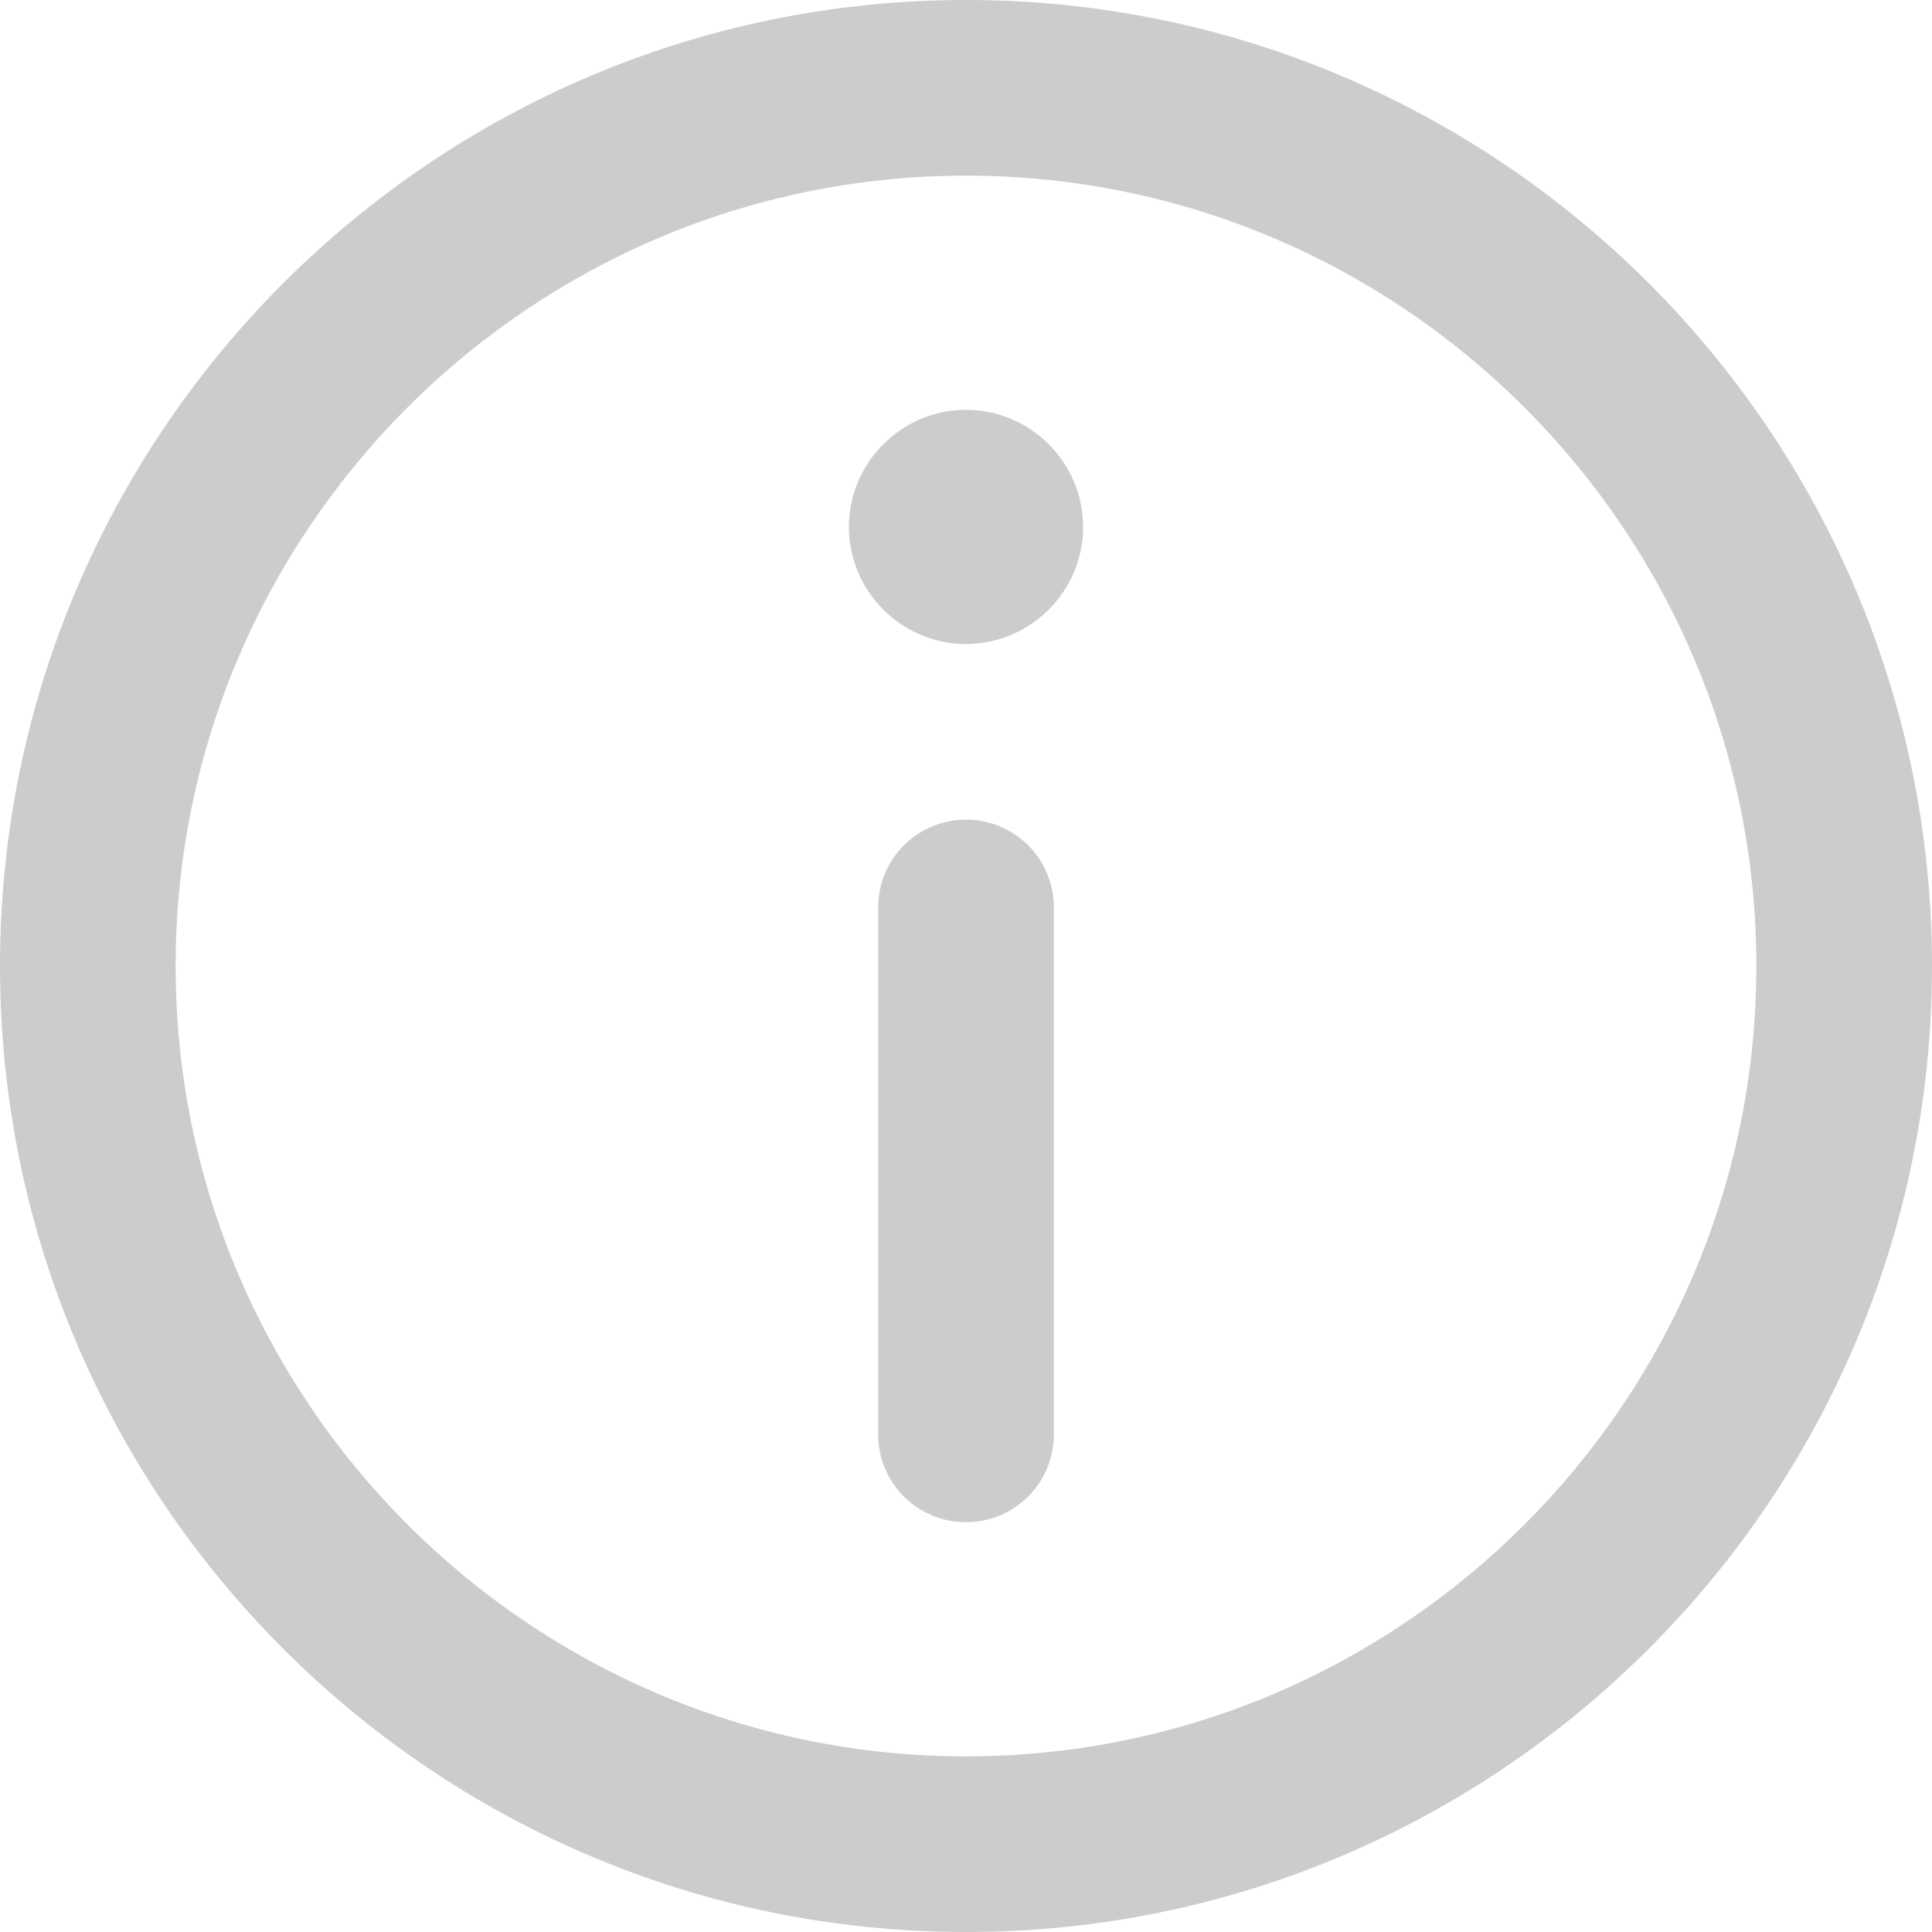
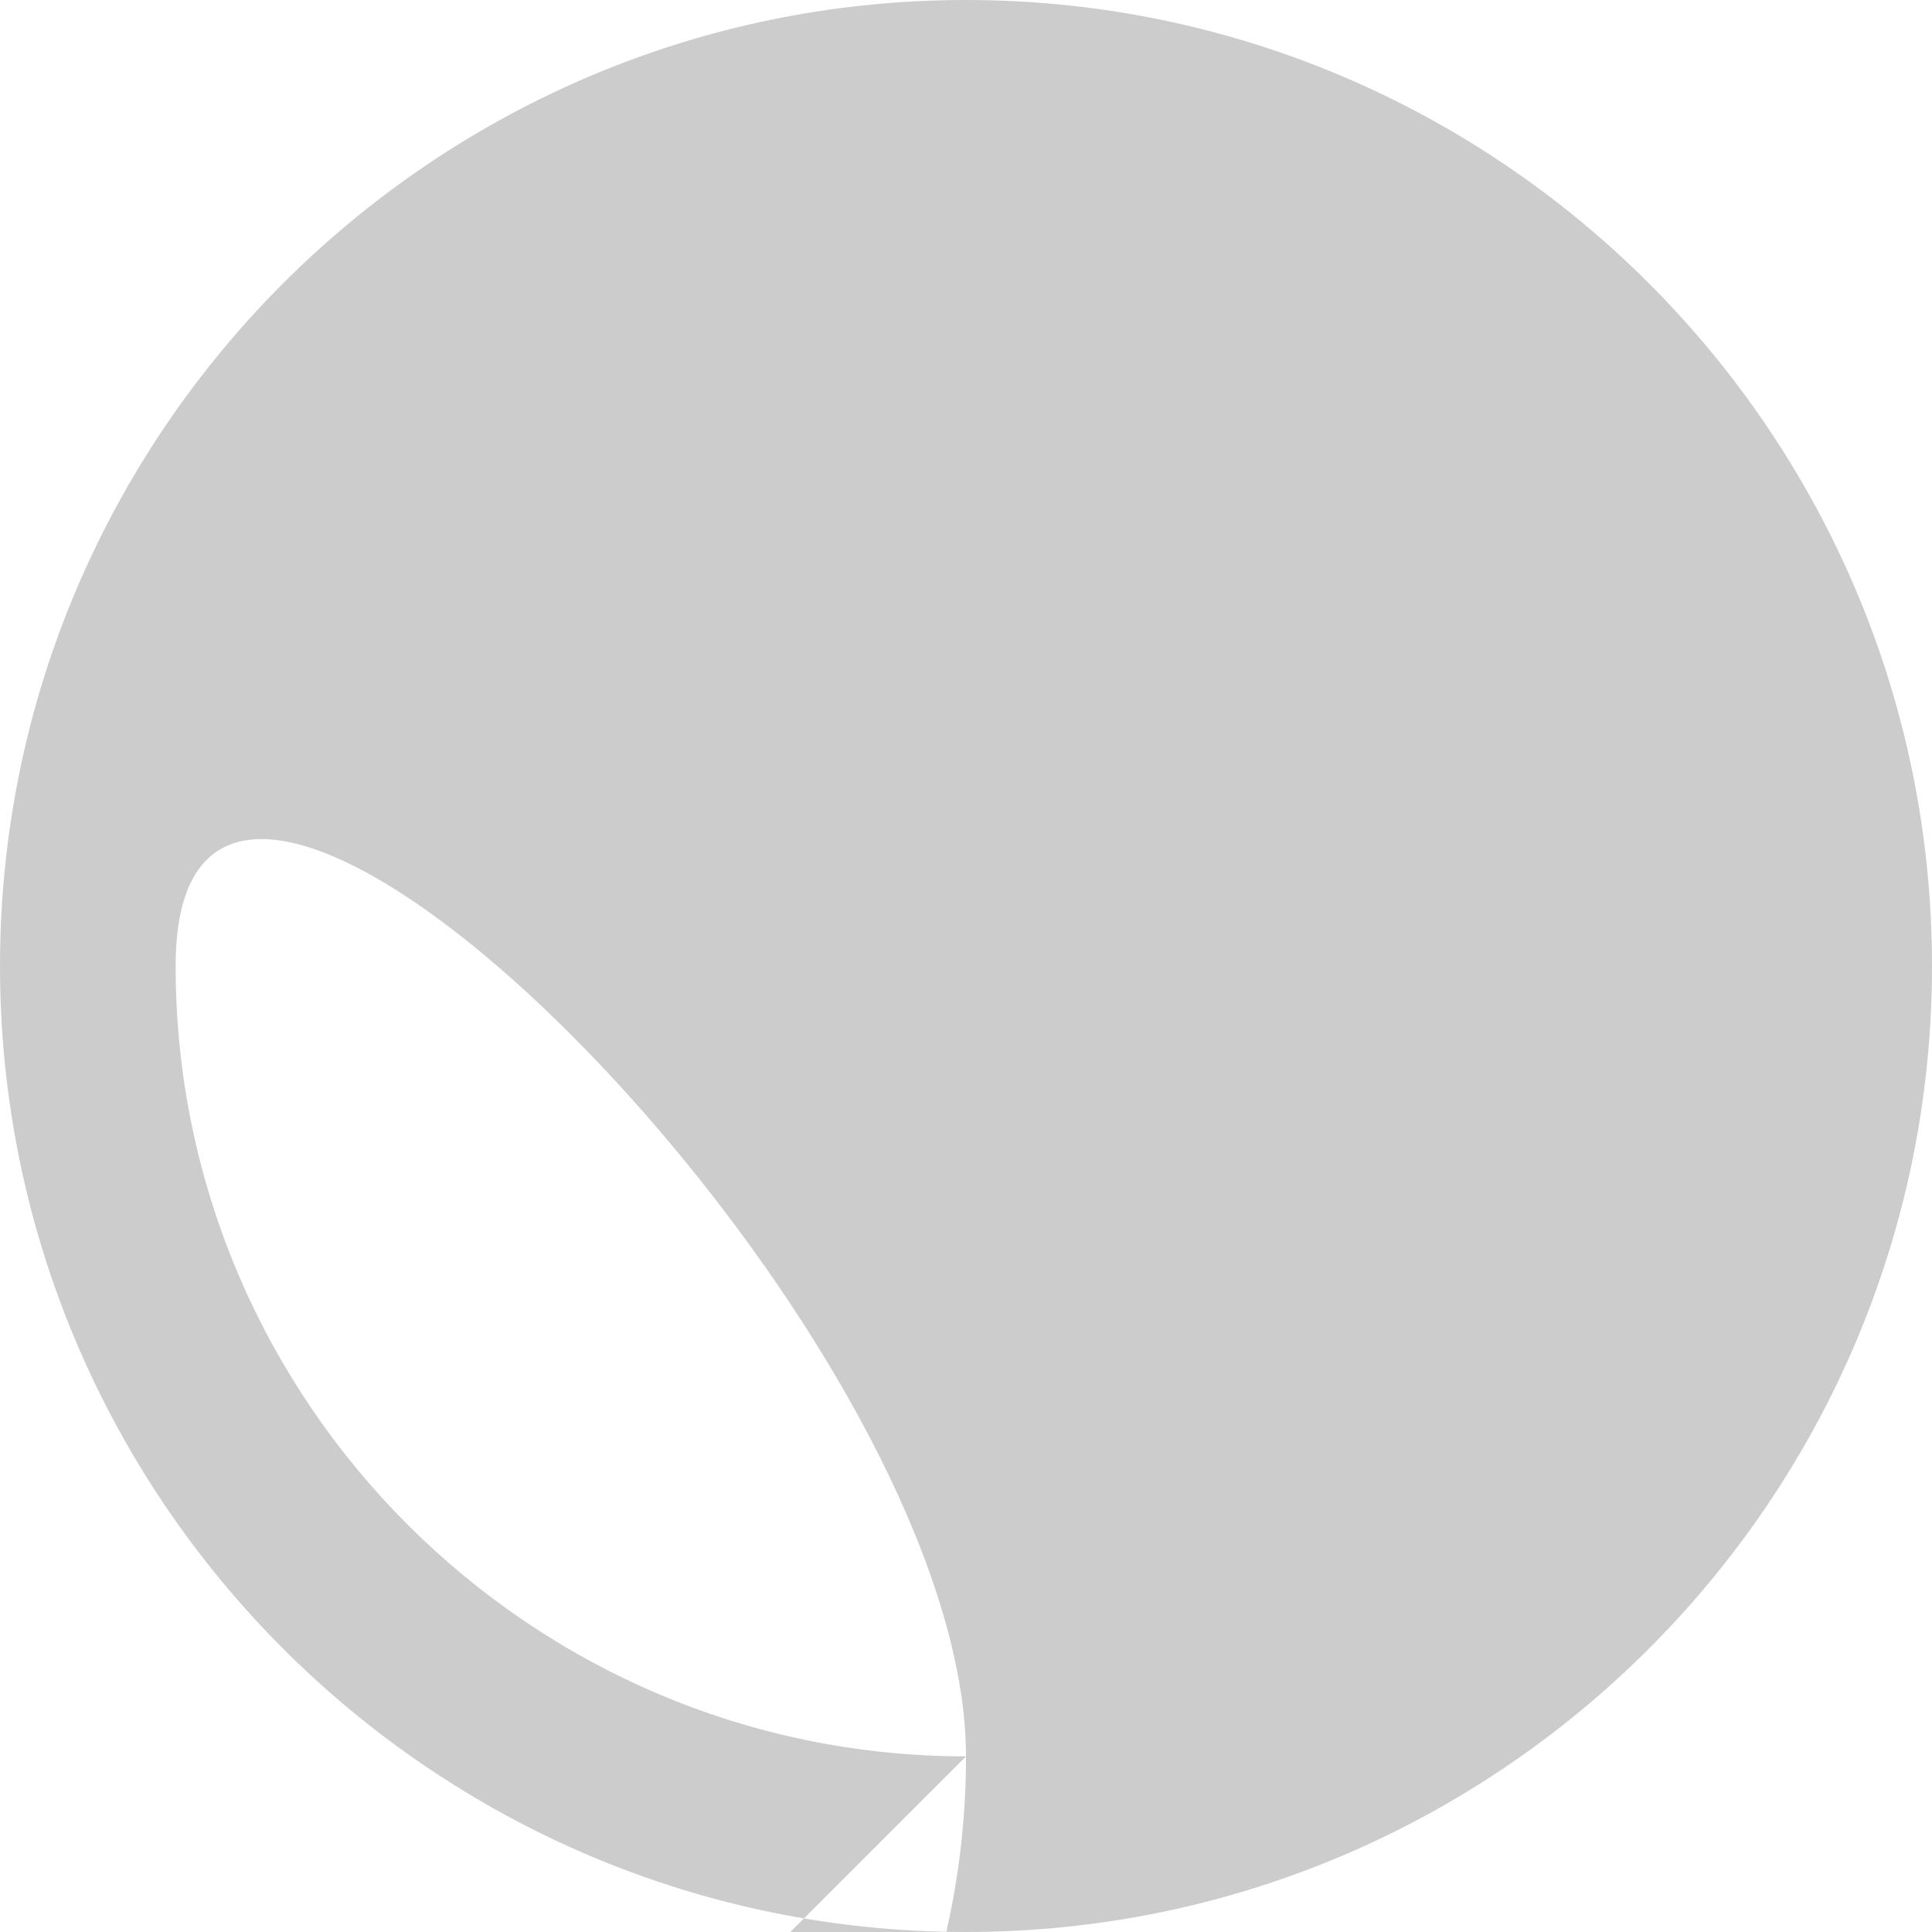
<svg xmlns="http://www.w3.org/2000/svg" id="info" viewBox="0 0 330 330">
  <style>
    .st0{fill:#ccc}
  </style>
-   <path d="M165 0C74 0 0 74 0 165s74 165 165 165 165-74 165-165S256 0 165 0zm0 300c-74.4 0-135-60.6-135-135S90.6 30 165 30s135 60.6 135 135-60.6 135-135 135z" class="st0" />
-   <path d="M165 70c-11 0-20 9-20 20s9 20 20 20 20-9 20-20-9-20-20-20zm0 70c-8.3 0-15 6.7-15 15v90c0 8.3 6.7 15 15 15s15-6.7 15-15v-90c0-8.3-6.7-15-15-15z" class="st0" />
+   <path d="M165 0C74 0 0 74 0 165s74 165 165 165 165-74 165-165S256 0 165 0zm0 300c-74.4 0-135-60.6-135-135s135 60.6 135 135-60.6 135-135 135z" class="st0" />
</svg>